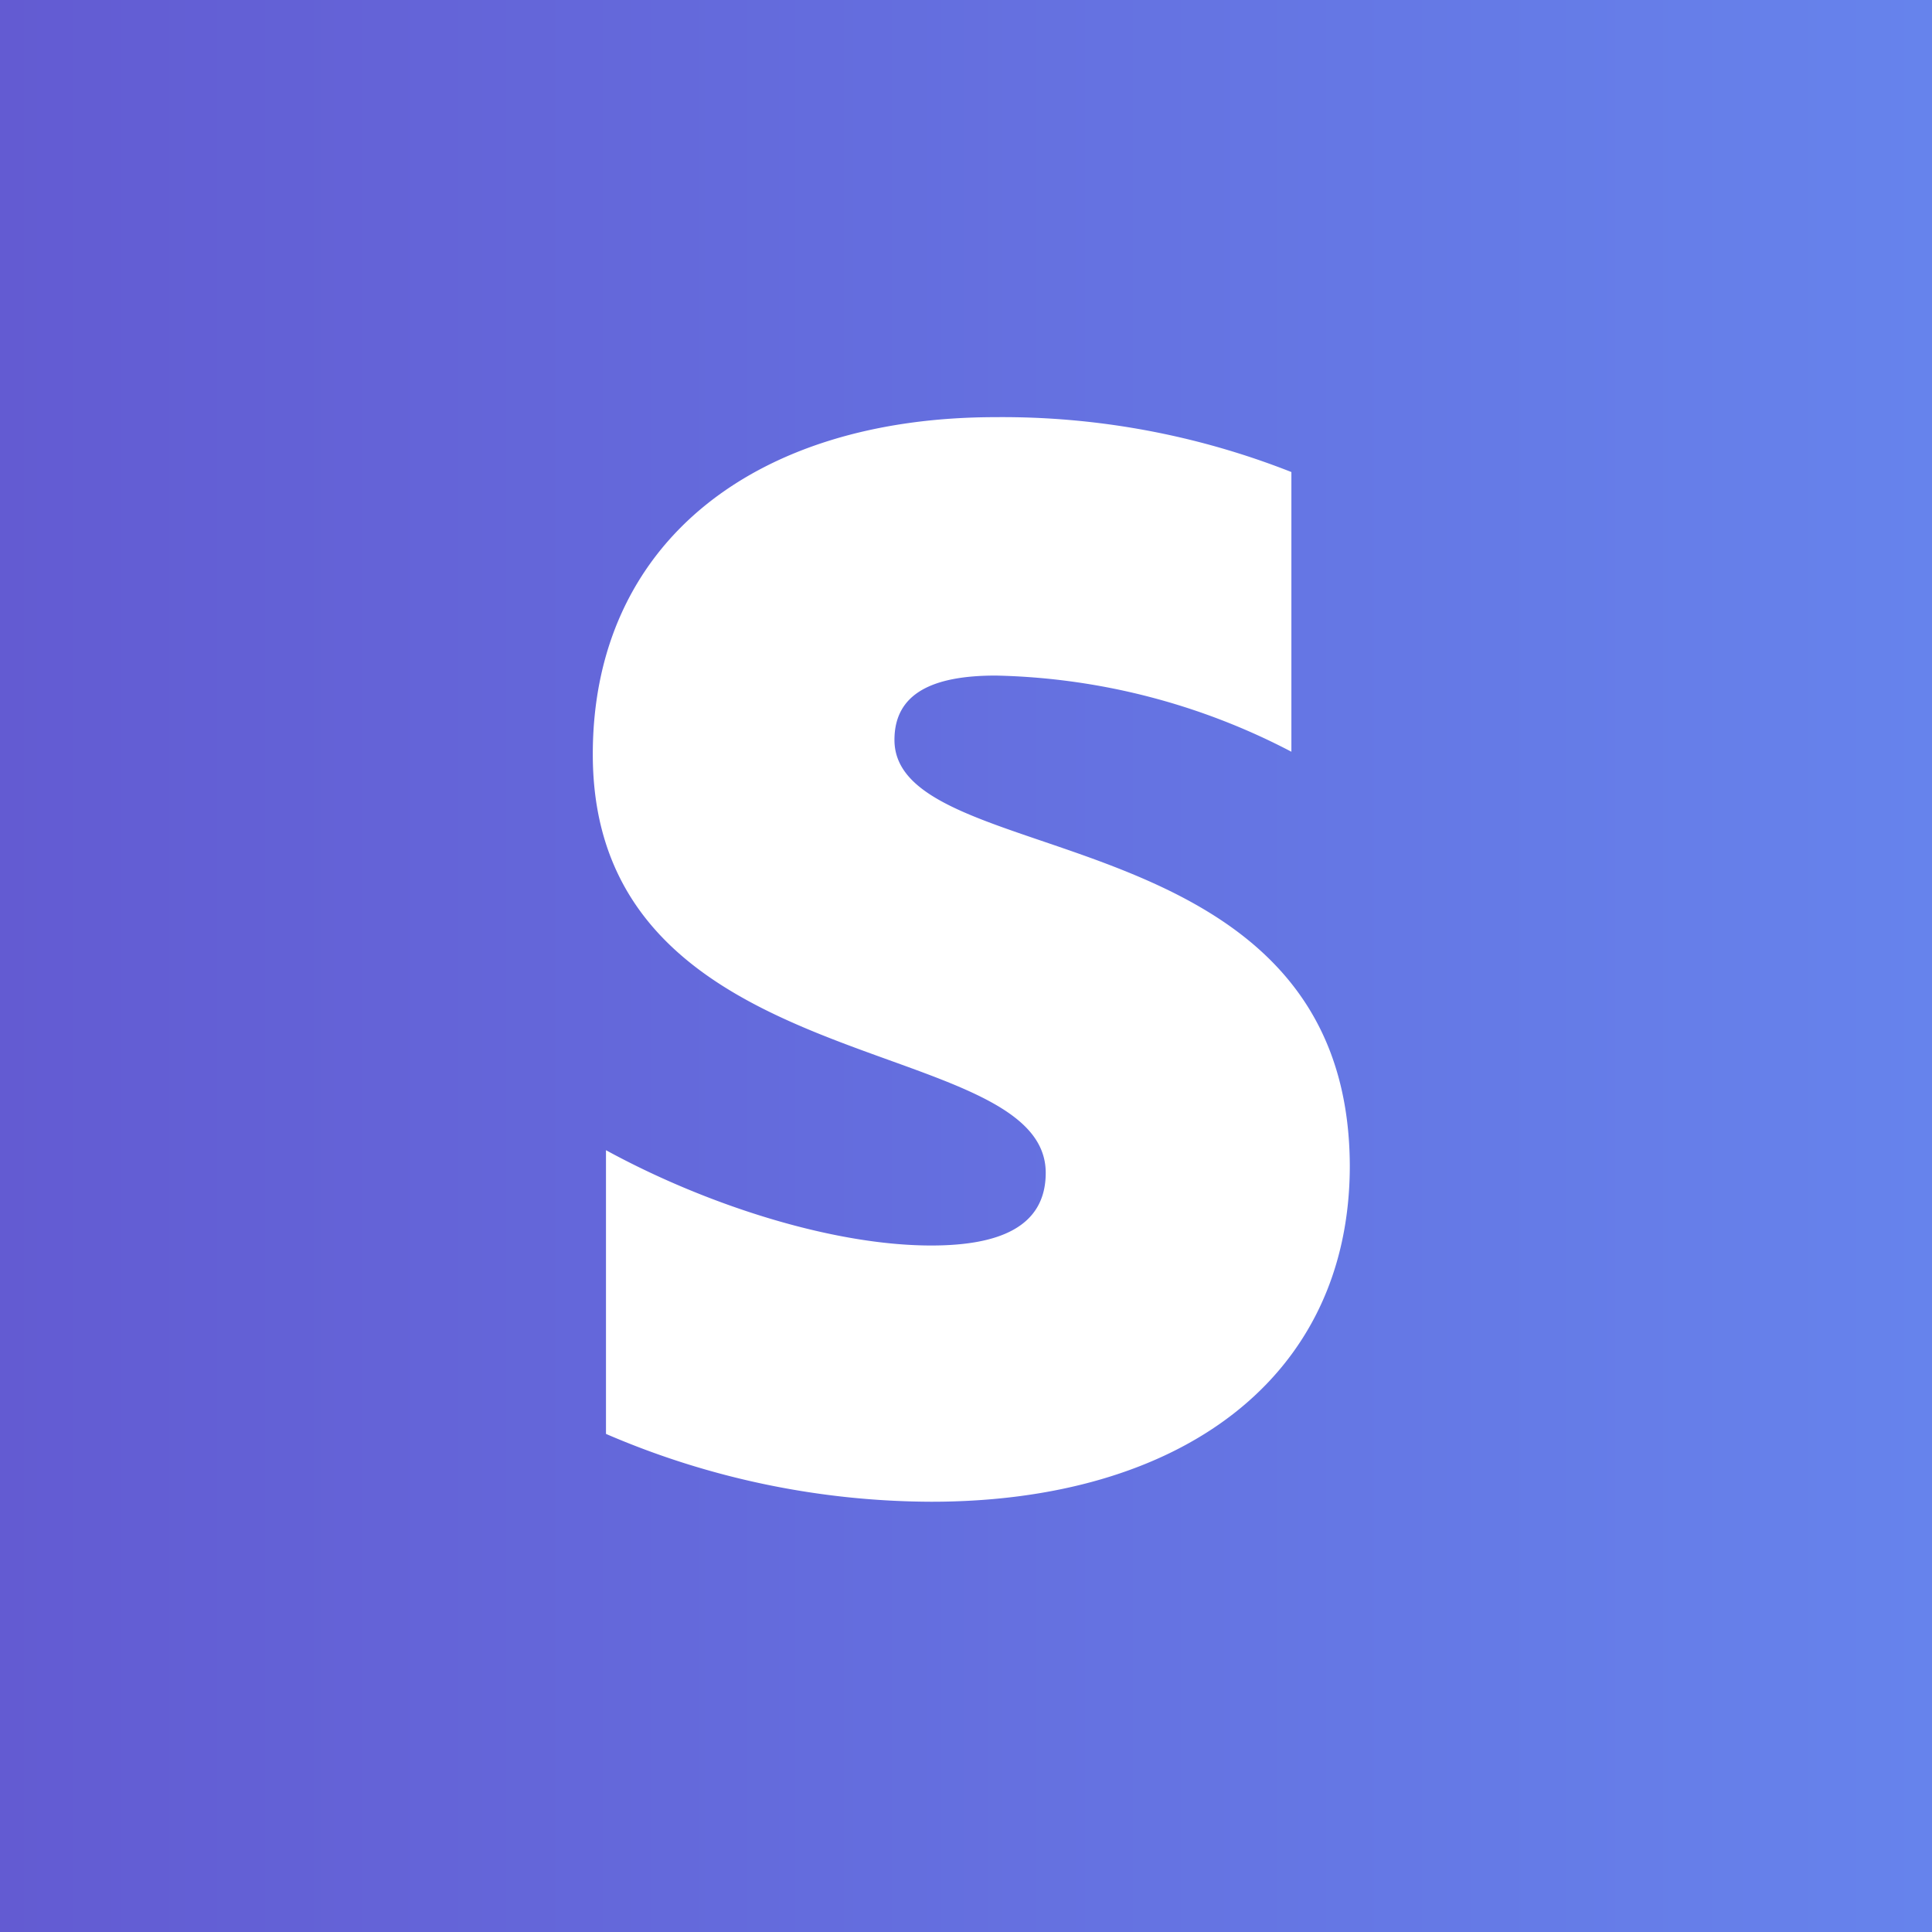
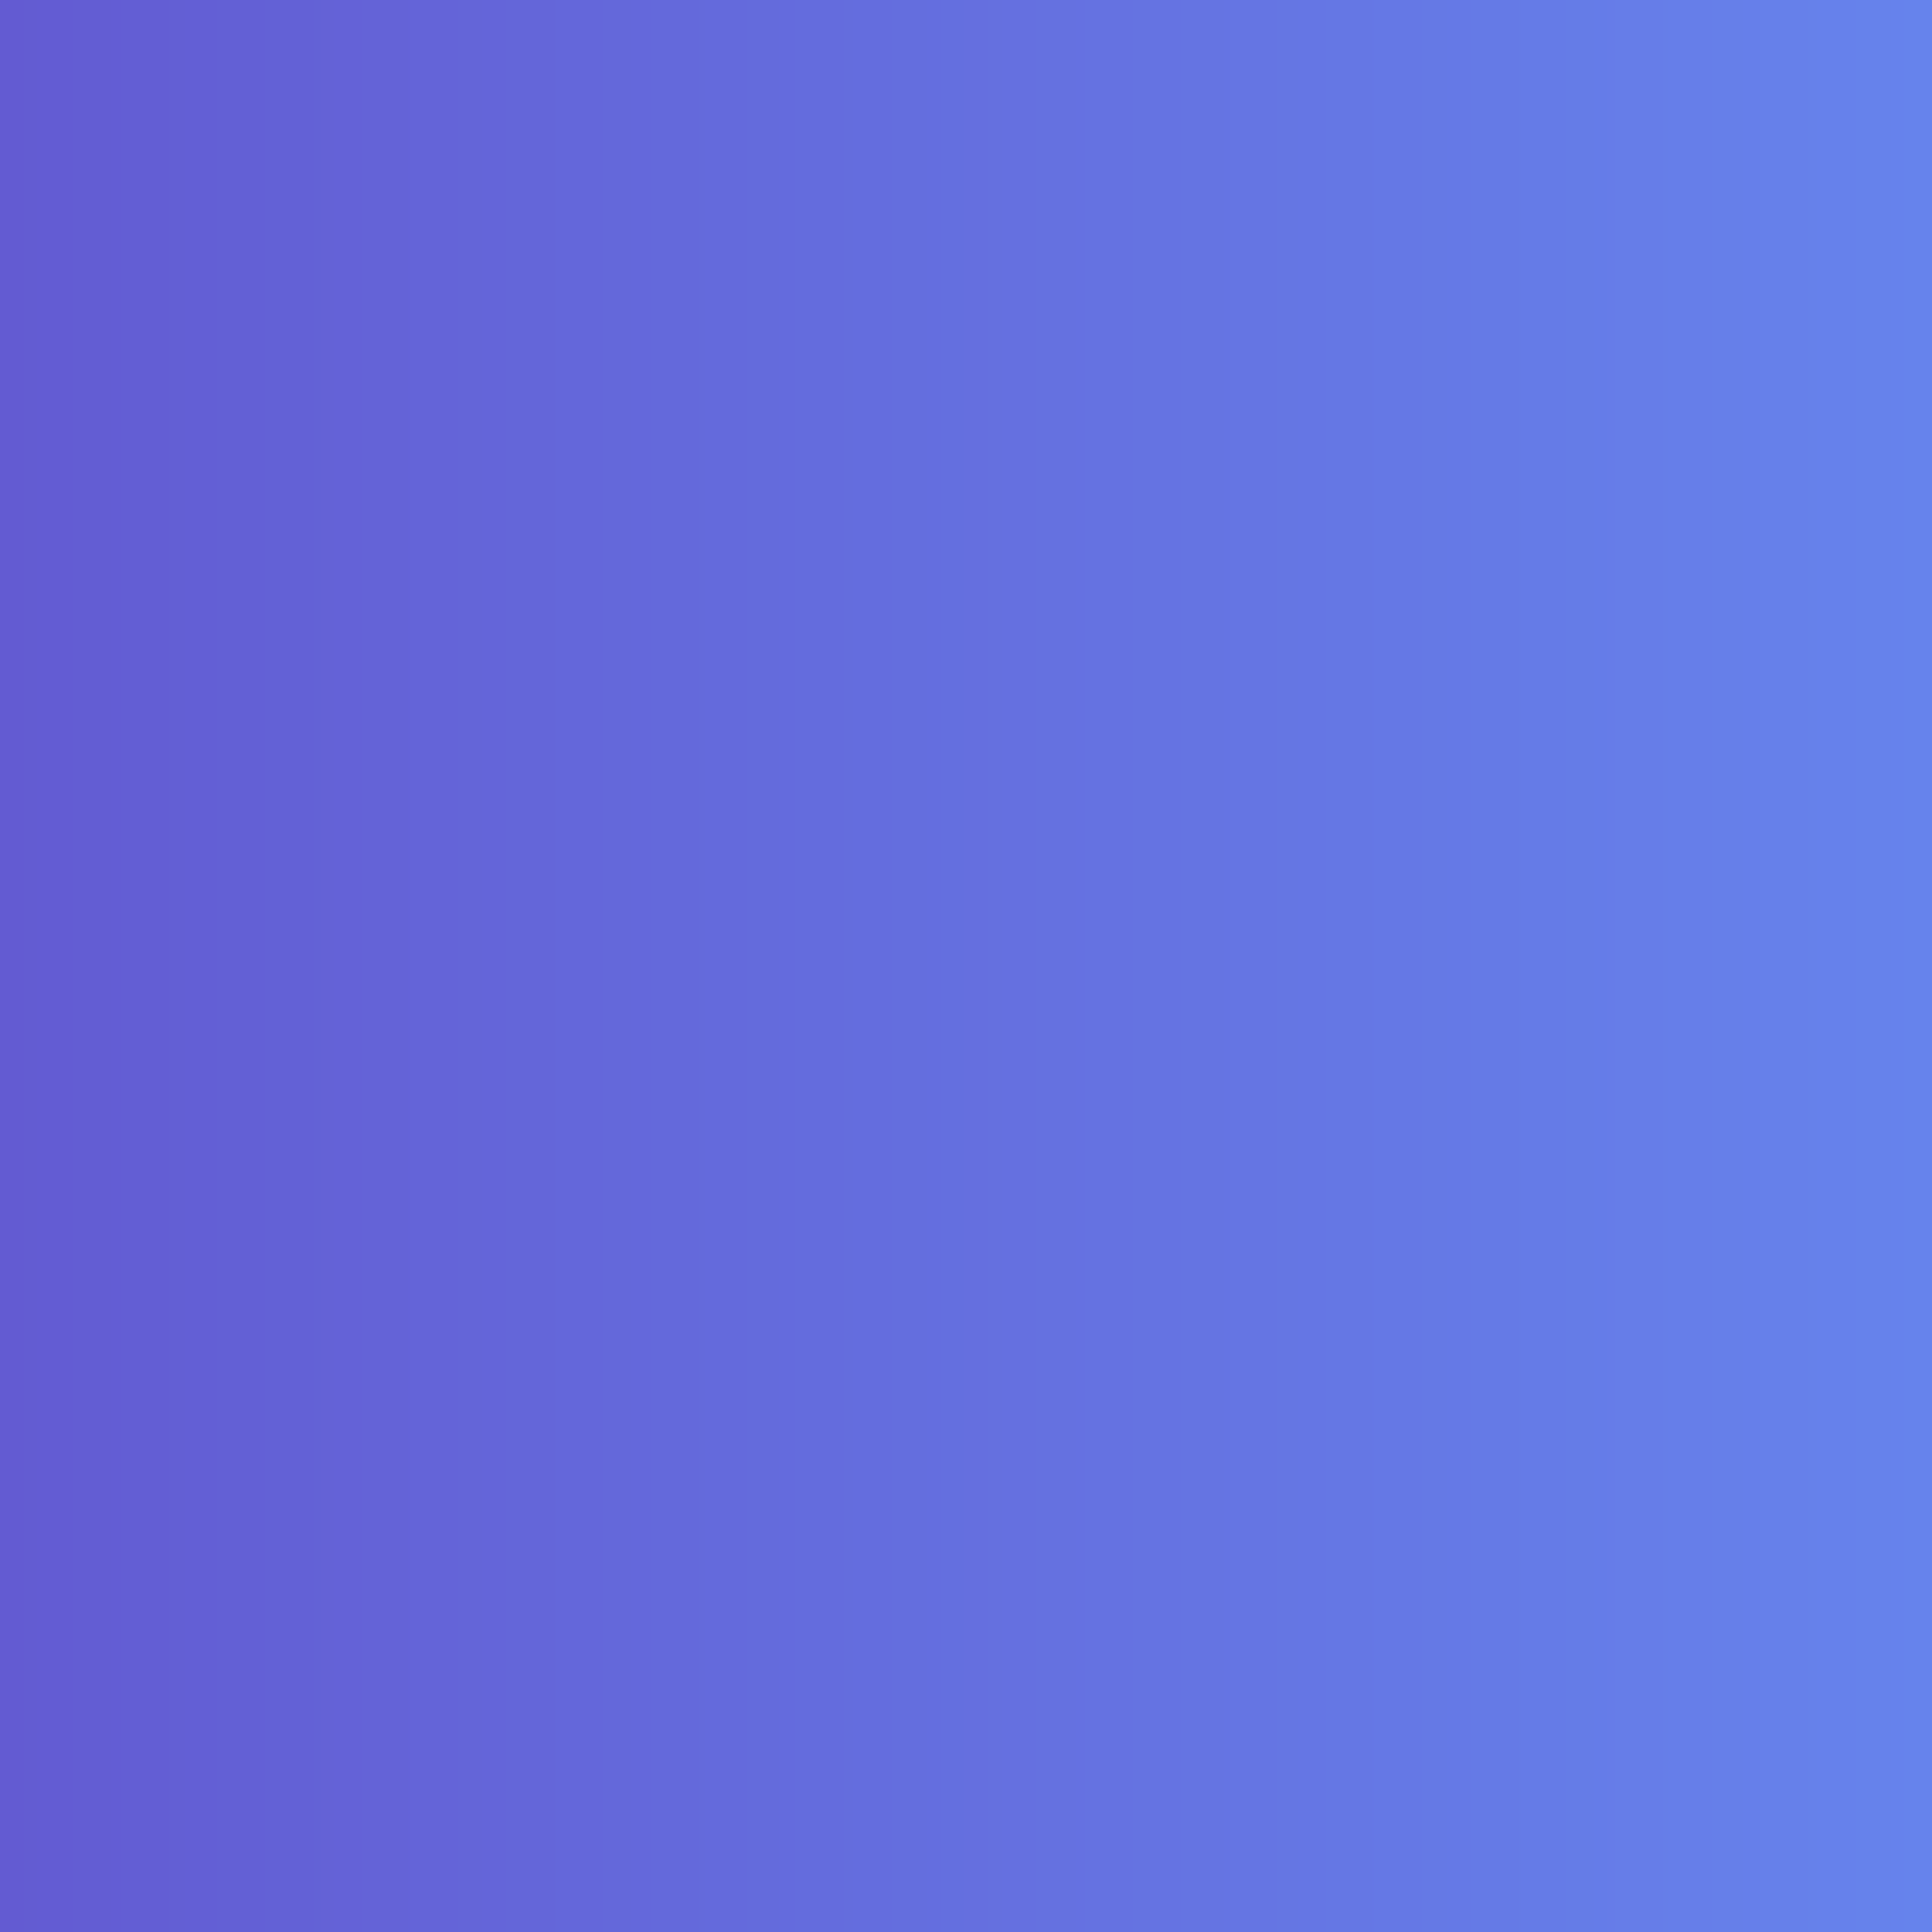
<svg xmlns="http://www.w3.org/2000/svg" width="64" height="64" fill="none">
  <rect width="100%" height="100%" fill="#333333" stroke="none" />
  <path fill="url(#a)" d="M0 0h64v64H0z" />
-   <path fill="#fff" d="M29.63 24.51c0-1.542 1.265-2.131 3.353-2.131 3.416.072 6.77.936 9.796 2.523v-9.265a26.087 26.087 0 0 0-9.796-1.818c-8 0-13.346 4.181-13.346 11.17 0 10.91 15.004 9.164 15.004 13.862 0 1.811-1.578 2.408-3.79 2.408-3.272 0-7.461-1.346-10.777-3.157V47.5a27.382 27.382 0 0 0 10.778 2.247c8.21 0 13.862-4.066 13.862-11.135C44.67 26.844 29.63 28.94 29.63 24.51Z" />
  <defs>
    <linearGradient id="a" x1="0" x2="63.884" y1="32" y2="32" gradientUnits="userSpaceOnUse">
      <stop stop-color="#635BD2" />
      <stop offset="1" stop-color="#6683EC" />
    </linearGradient>
  </defs>
</svg>